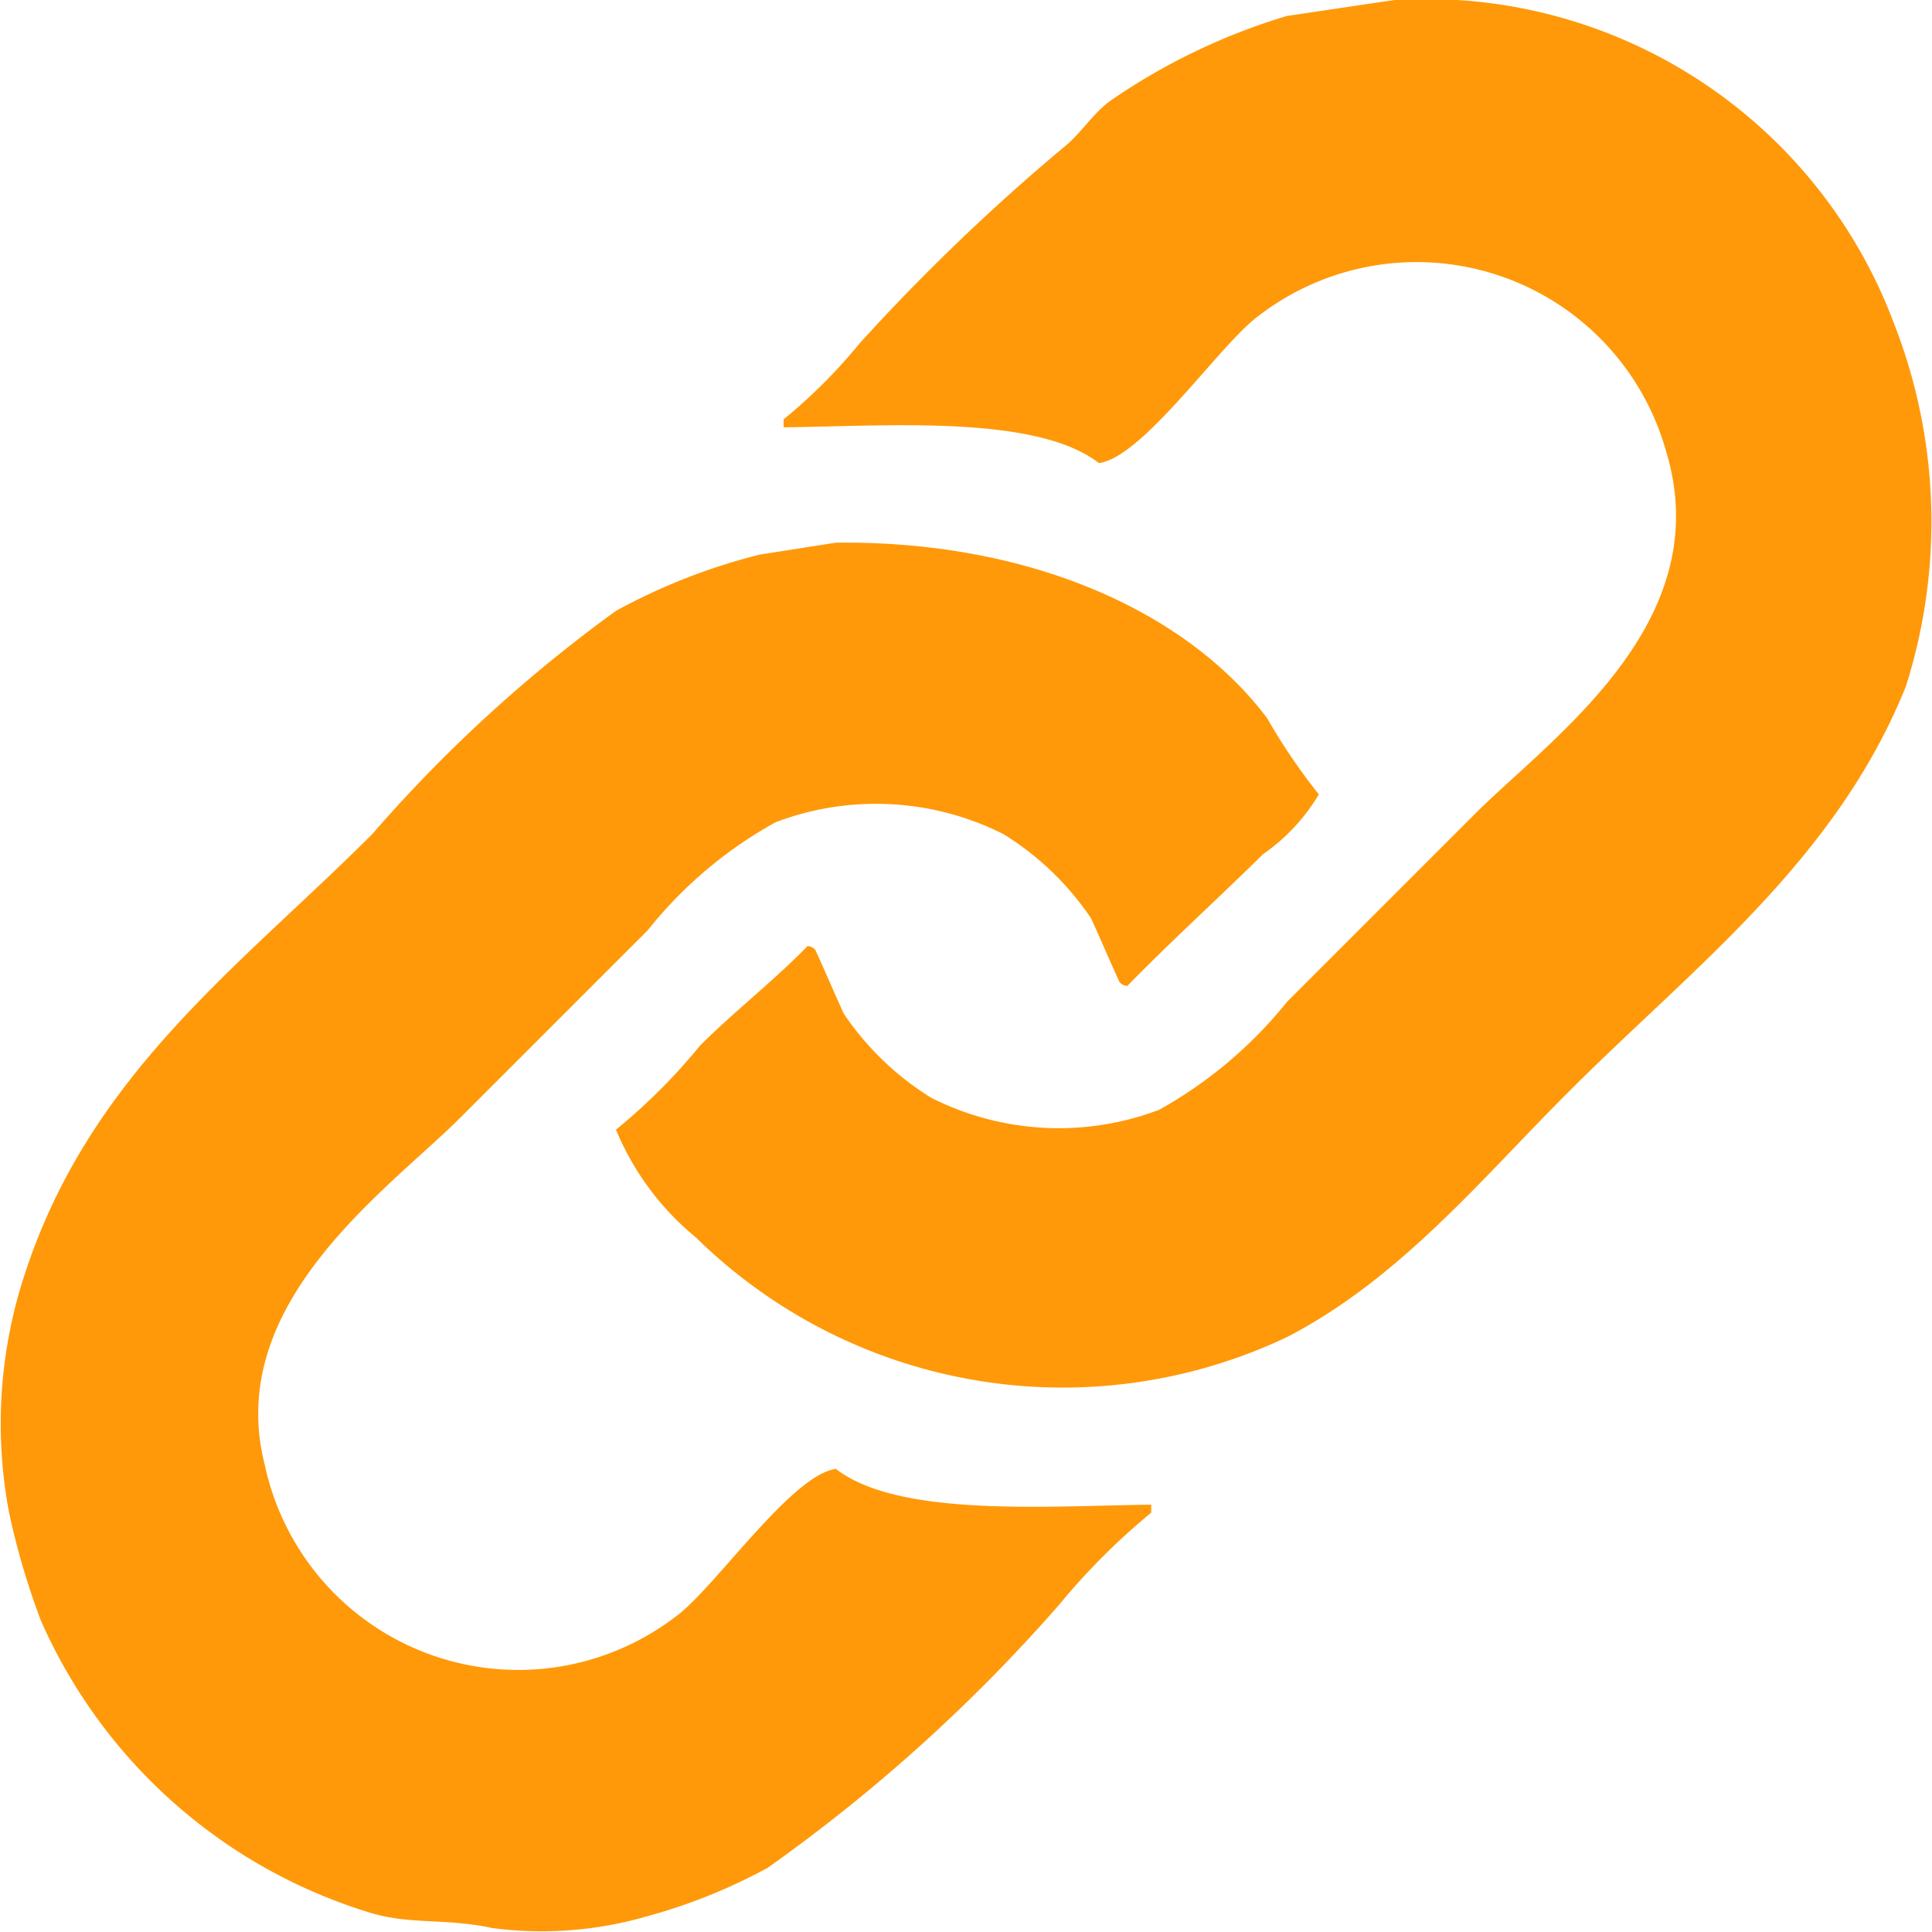
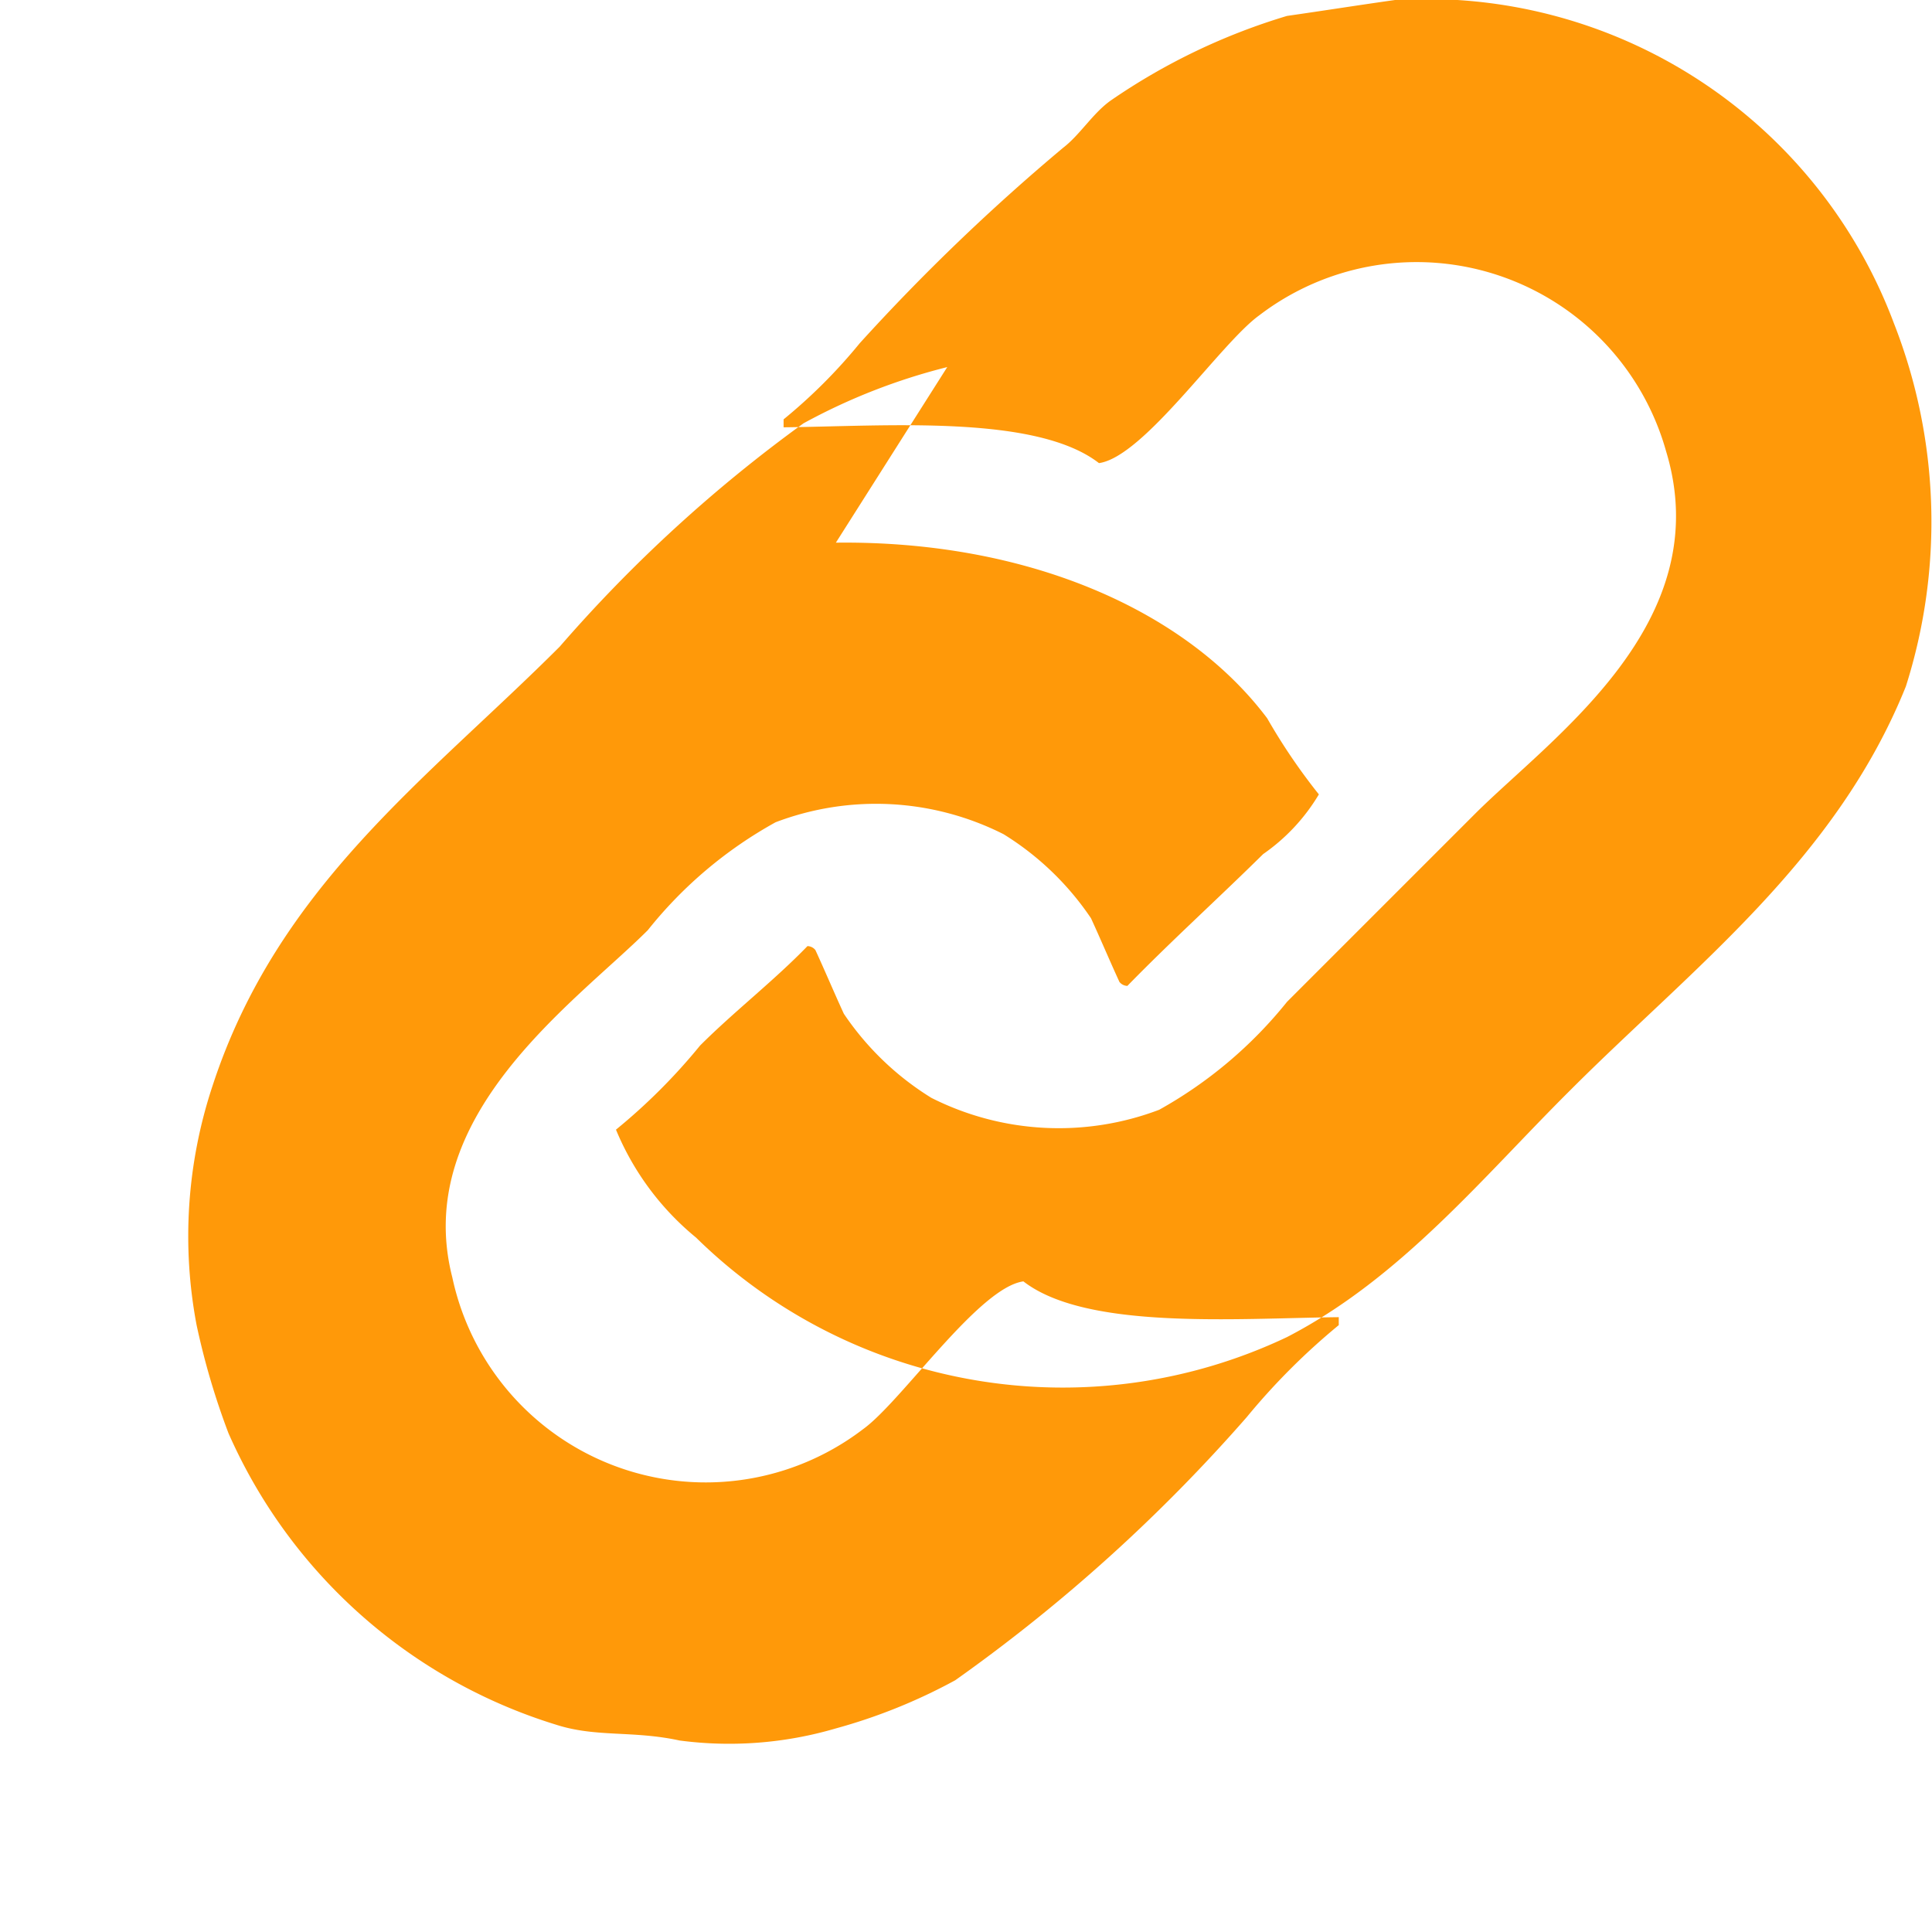
<svg xmlns="http://www.w3.org/2000/svg" width="34" height="34" viewBox="0 0 34 34">
  <defs>
    <style>
      .cls-1 {
        fill: #ff9909;
        fill-rule: evenodd;
      }
    </style>
  </defs>
-   <path id="Kształt_564" data-name="Kształt 564" class="cls-1" d="M1086.55,1083a8.79,8.79,0,0,1,8.78,5.69,9.565,9.565,0,0,1,.21,6.39c-1.23,3.06-3.75,4.95-5.9,7.1-1.54,1.53-2.98,3.31-4.99,4.35a9.208,9.208,0,0,1-10.4-1.75,4.859,4.859,0,0,1-1.41-1.9,10.352,10.352,0,0,0,1.48-1.48c0.6-.6,1.3-1.14,1.89-1.75a0.183,0.183,0,0,1,.14.07c0.17,0.37.33,0.75,0.5,1.12a5.057,5.057,0,0,0,1.54,1.48,4.975,4.975,0,0,0,4.01.21,7.669,7.669,0,0,0,2.25-1.9l3.3-3.3c1.35-1.35,4.29-3.36,3.37-6.39a4.56,4.56,0,0,0-7.16-2.39c-0.68.49-2.03,2.49-2.82,2.6-1.11-.86-3.74-0.65-5.55-0.63v-0.14a9.429,9.429,0,0,0,1.34-1.34,36.317,36.317,0,0,1,3.58-3.44c0.3-.23.53-0.62,0.85-0.84a11.056,11.056,0,0,1,3.09-1.48C1085.28,1083.19,1085.91,1083.09,1086.55,1083Zm-9.84,9.55c3.39-.04,6.17,1.2,7.59,3.09a10.508,10.508,0,0,0,.91,1.34,3.39,3.39,0,0,1-.98,1.05c-0.79.78-1.62,1.53-2.39,2.32a0.183,0.183,0,0,1-.14-0.07c-0.17-.37-0.33-0.75-0.5-1.12a5.057,5.057,0,0,0-1.54-1.48,4.975,4.975,0,0,0-4.01-.21,7.521,7.521,0,0,0-2.25,1.9l-3.3,3.3c-1.26,1.26-4.17,3.26-3.44,6.11a4.56,4.56,0,0,0,7.23,2.67c0.68-.49,2.03-2.49,2.82-2.6,1.11,0.86,3.74.65,5.55,0.63v0.14a11.81,11.81,0,0,0-1.62,1.62,29.356,29.356,0,0,1-5.13,4.63,9.8,9.8,0,0,1-2.11.85,6.649,6.649,0,0,1-2.74.21c-0.83-.18-1.47-0.05-2.18-0.28a9.282,9.282,0,0,1-5.76-5.13,13.036,13.036,0,0,1-.56-1.9,8.4,8.4,0,0,1,.28-4.21c1.15-3.52,3.78-5.4,6.11-7.73a25.418,25.418,0,0,1,4.29-3.93,10.663,10.663,0,0,1,2.53-.99Z" transform="translate(-1062 -1083)" />
+   <path id="Kształt_564" data-name="Kształt 564" class="cls-1" d="M1086.55,1083a8.79,8.79,0,0,1,8.78,5.69,9.565,9.565,0,0,1,.21,6.39c-1.23,3.06-3.75,4.95-5.9,7.1-1.54,1.53-2.98,3.31-4.99,4.35a9.208,9.208,0,0,1-10.4-1.75,4.859,4.859,0,0,1-1.41-1.9,10.352,10.352,0,0,0,1.48-1.48c0.6-.6,1.3-1.14,1.89-1.75a0.183,0.183,0,0,1,.14.07c0.17,0.37.33,0.75,0.5,1.12a5.057,5.057,0,0,0,1.54,1.48,4.975,4.975,0,0,0,4.01.21,7.669,7.669,0,0,0,2.25-1.9l3.3-3.3c1.35-1.35,4.29-3.36,3.37-6.39a4.56,4.56,0,0,0-7.16-2.39c-0.68.49-2.03,2.49-2.82,2.6-1.11-.86-3.74-0.65-5.55-0.63v-0.14a9.429,9.429,0,0,0,1.34-1.34,36.317,36.317,0,0,1,3.58-3.44c0.3-.23.53-0.62,0.85-0.84a11.056,11.056,0,0,1,3.09-1.48C1085.28,1083.19,1085.91,1083.09,1086.55,1083Zm-9.84,9.55c3.39-.04,6.17,1.2,7.59,3.09a10.508,10.508,0,0,0,.91,1.34,3.39,3.39,0,0,1-.98,1.05c-0.79.78-1.62,1.53-2.39,2.32a0.183,0.183,0,0,1-.14-0.07c-0.17-.37-0.33-0.75-0.5-1.12a5.057,5.057,0,0,0-1.54-1.48,4.975,4.975,0,0,0-4.01-.21,7.521,7.521,0,0,0-2.25,1.9c-1.26,1.26-4.17,3.26-3.44,6.11a4.56,4.56,0,0,0,7.23,2.67c0.68-.49,2.03-2.49,2.82-2.6,1.11,0.86,3.74.65,5.55,0.63v0.14a11.81,11.81,0,0,0-1.62,1.62,29.356,29.356,0,0,1-5.13,4.63,9.8,9.8,0,0,1-2.11.85,6.649,6.649,0,0,1-2.74.21c-0.83-.18-1.47-0.05-2.18-0.28a9.282,9.282,0,0,1-5.76-5.13,13.036,13.036,0,0,1-.56-1.9,8.4,8.4,0,0,1,.28-4.21c1.15-3.52,3.78-5.4,6.11-7.73a25.418,25.418,0,0,1,4.29-3.93,10.663,10.663,0,0,1,2.53-.99Z" transform="translate(-1062 -1083)" />
</svg>